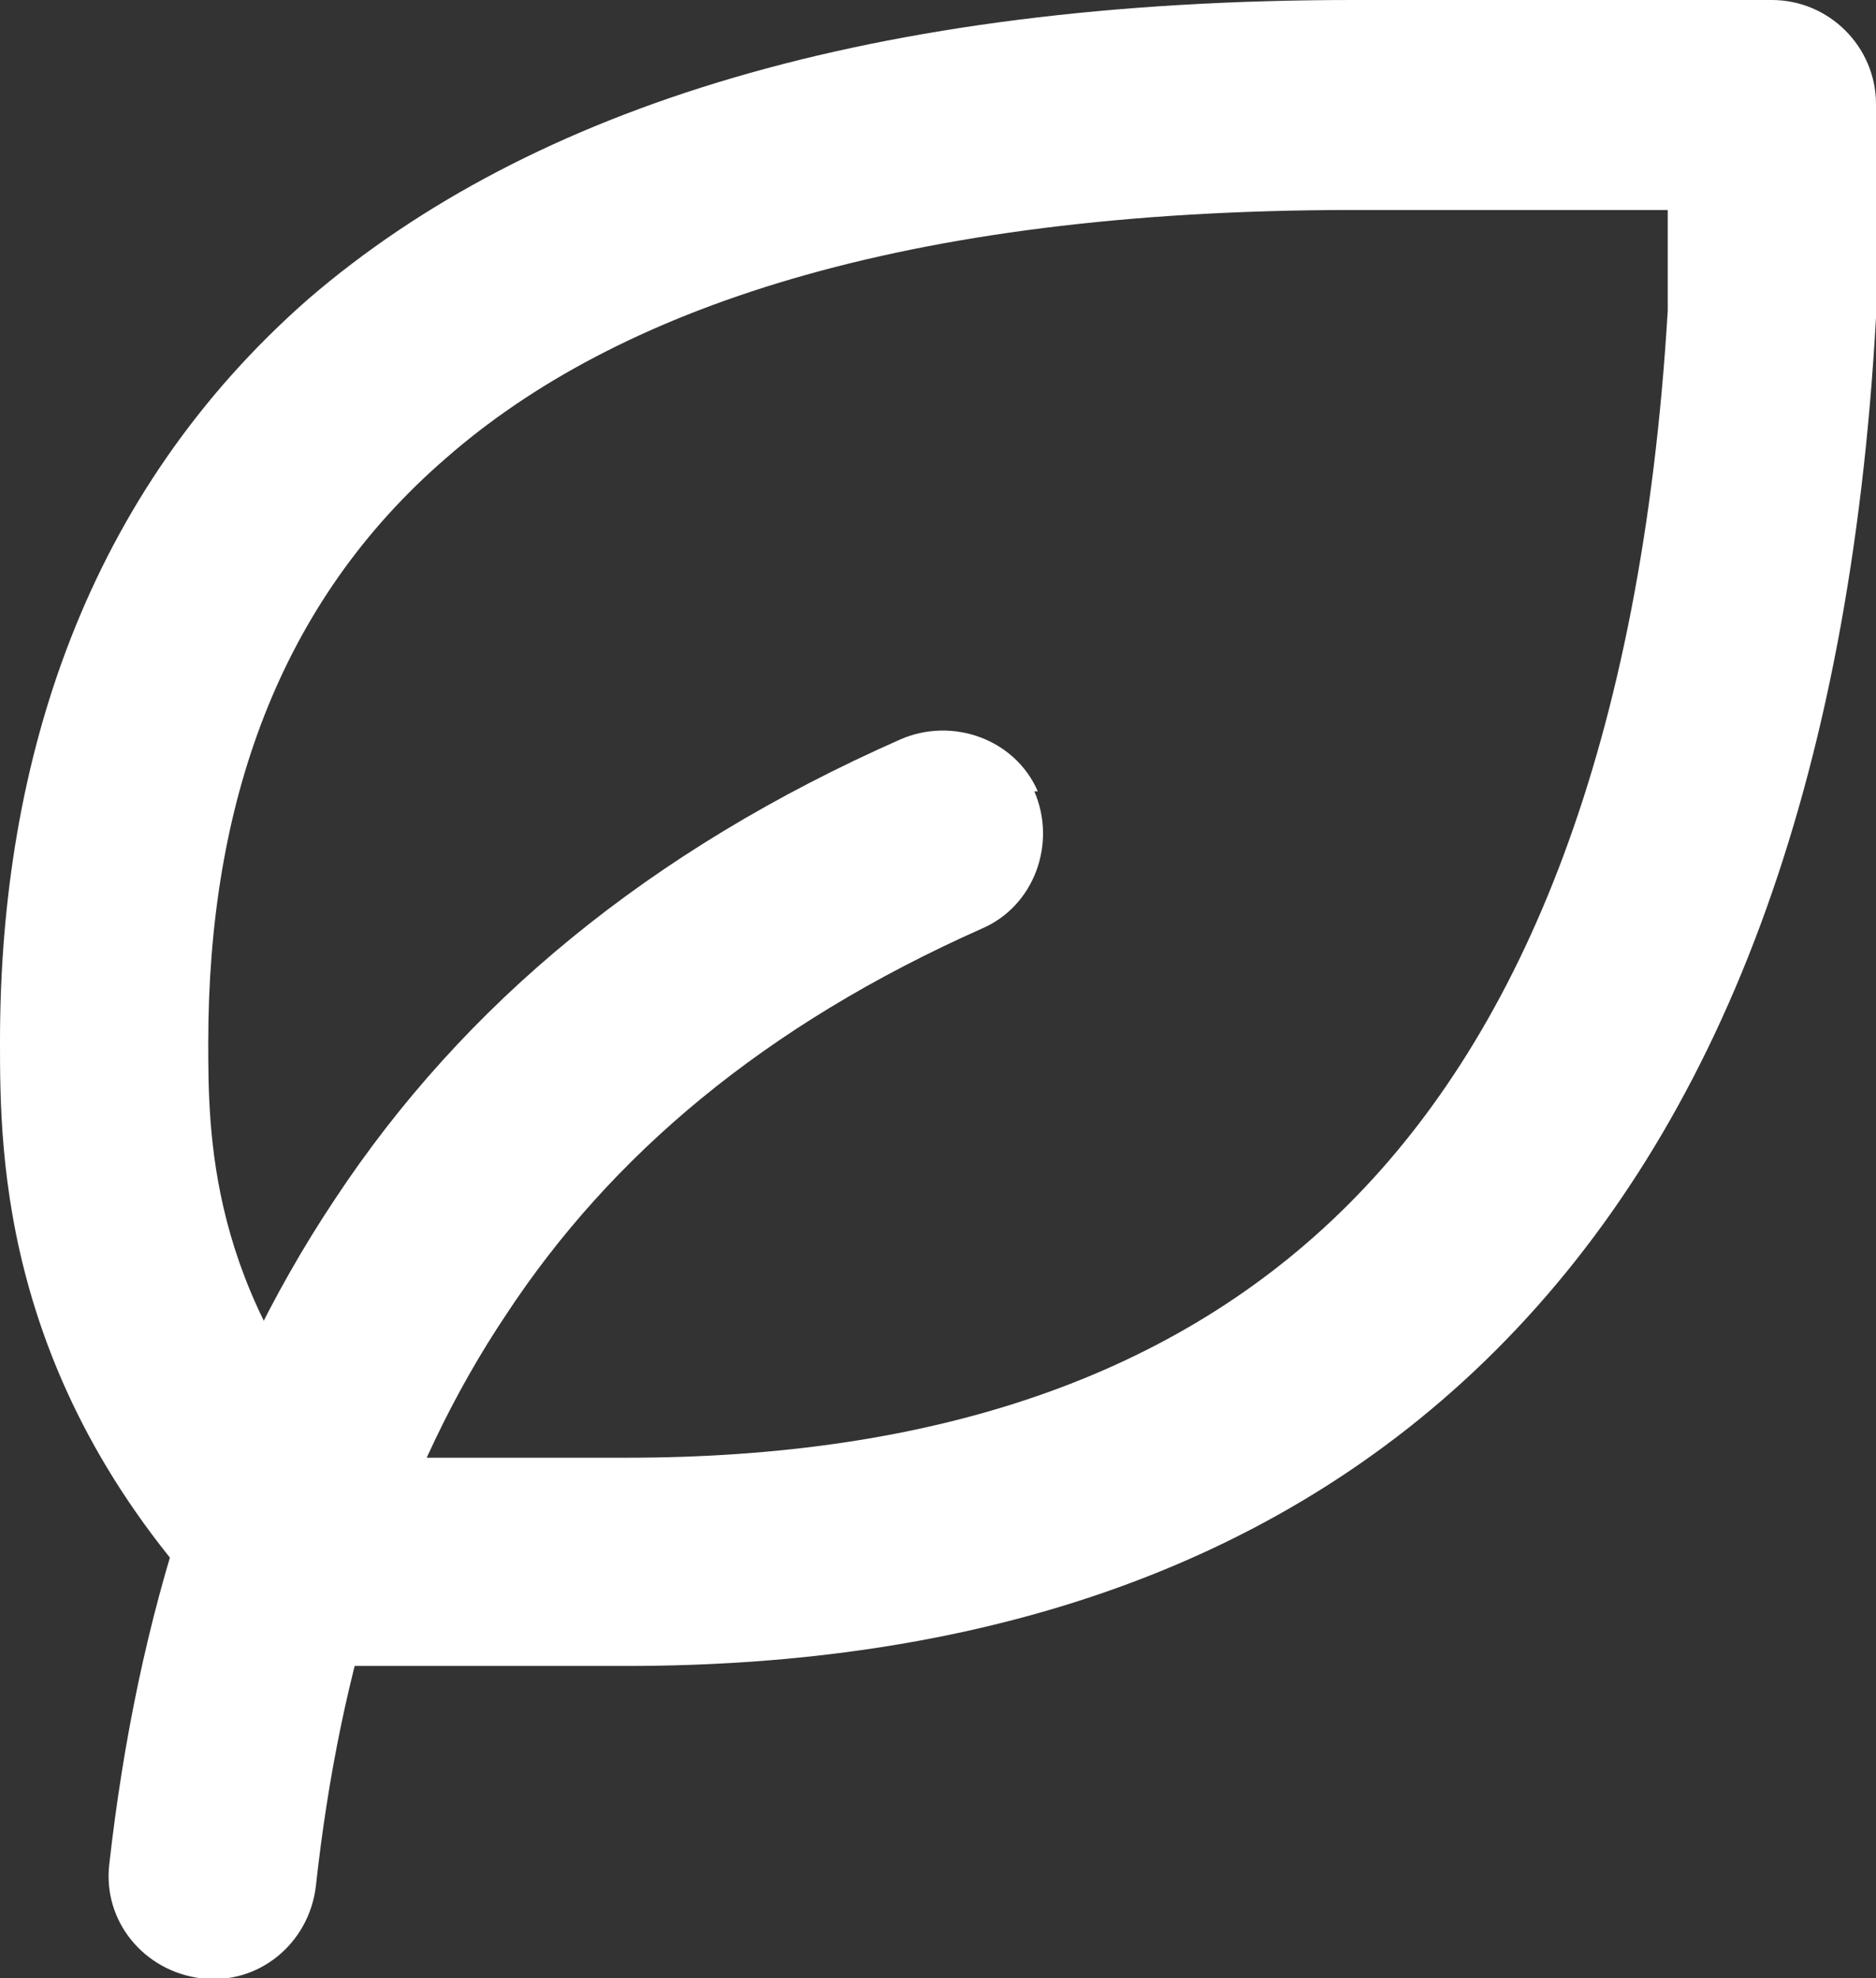
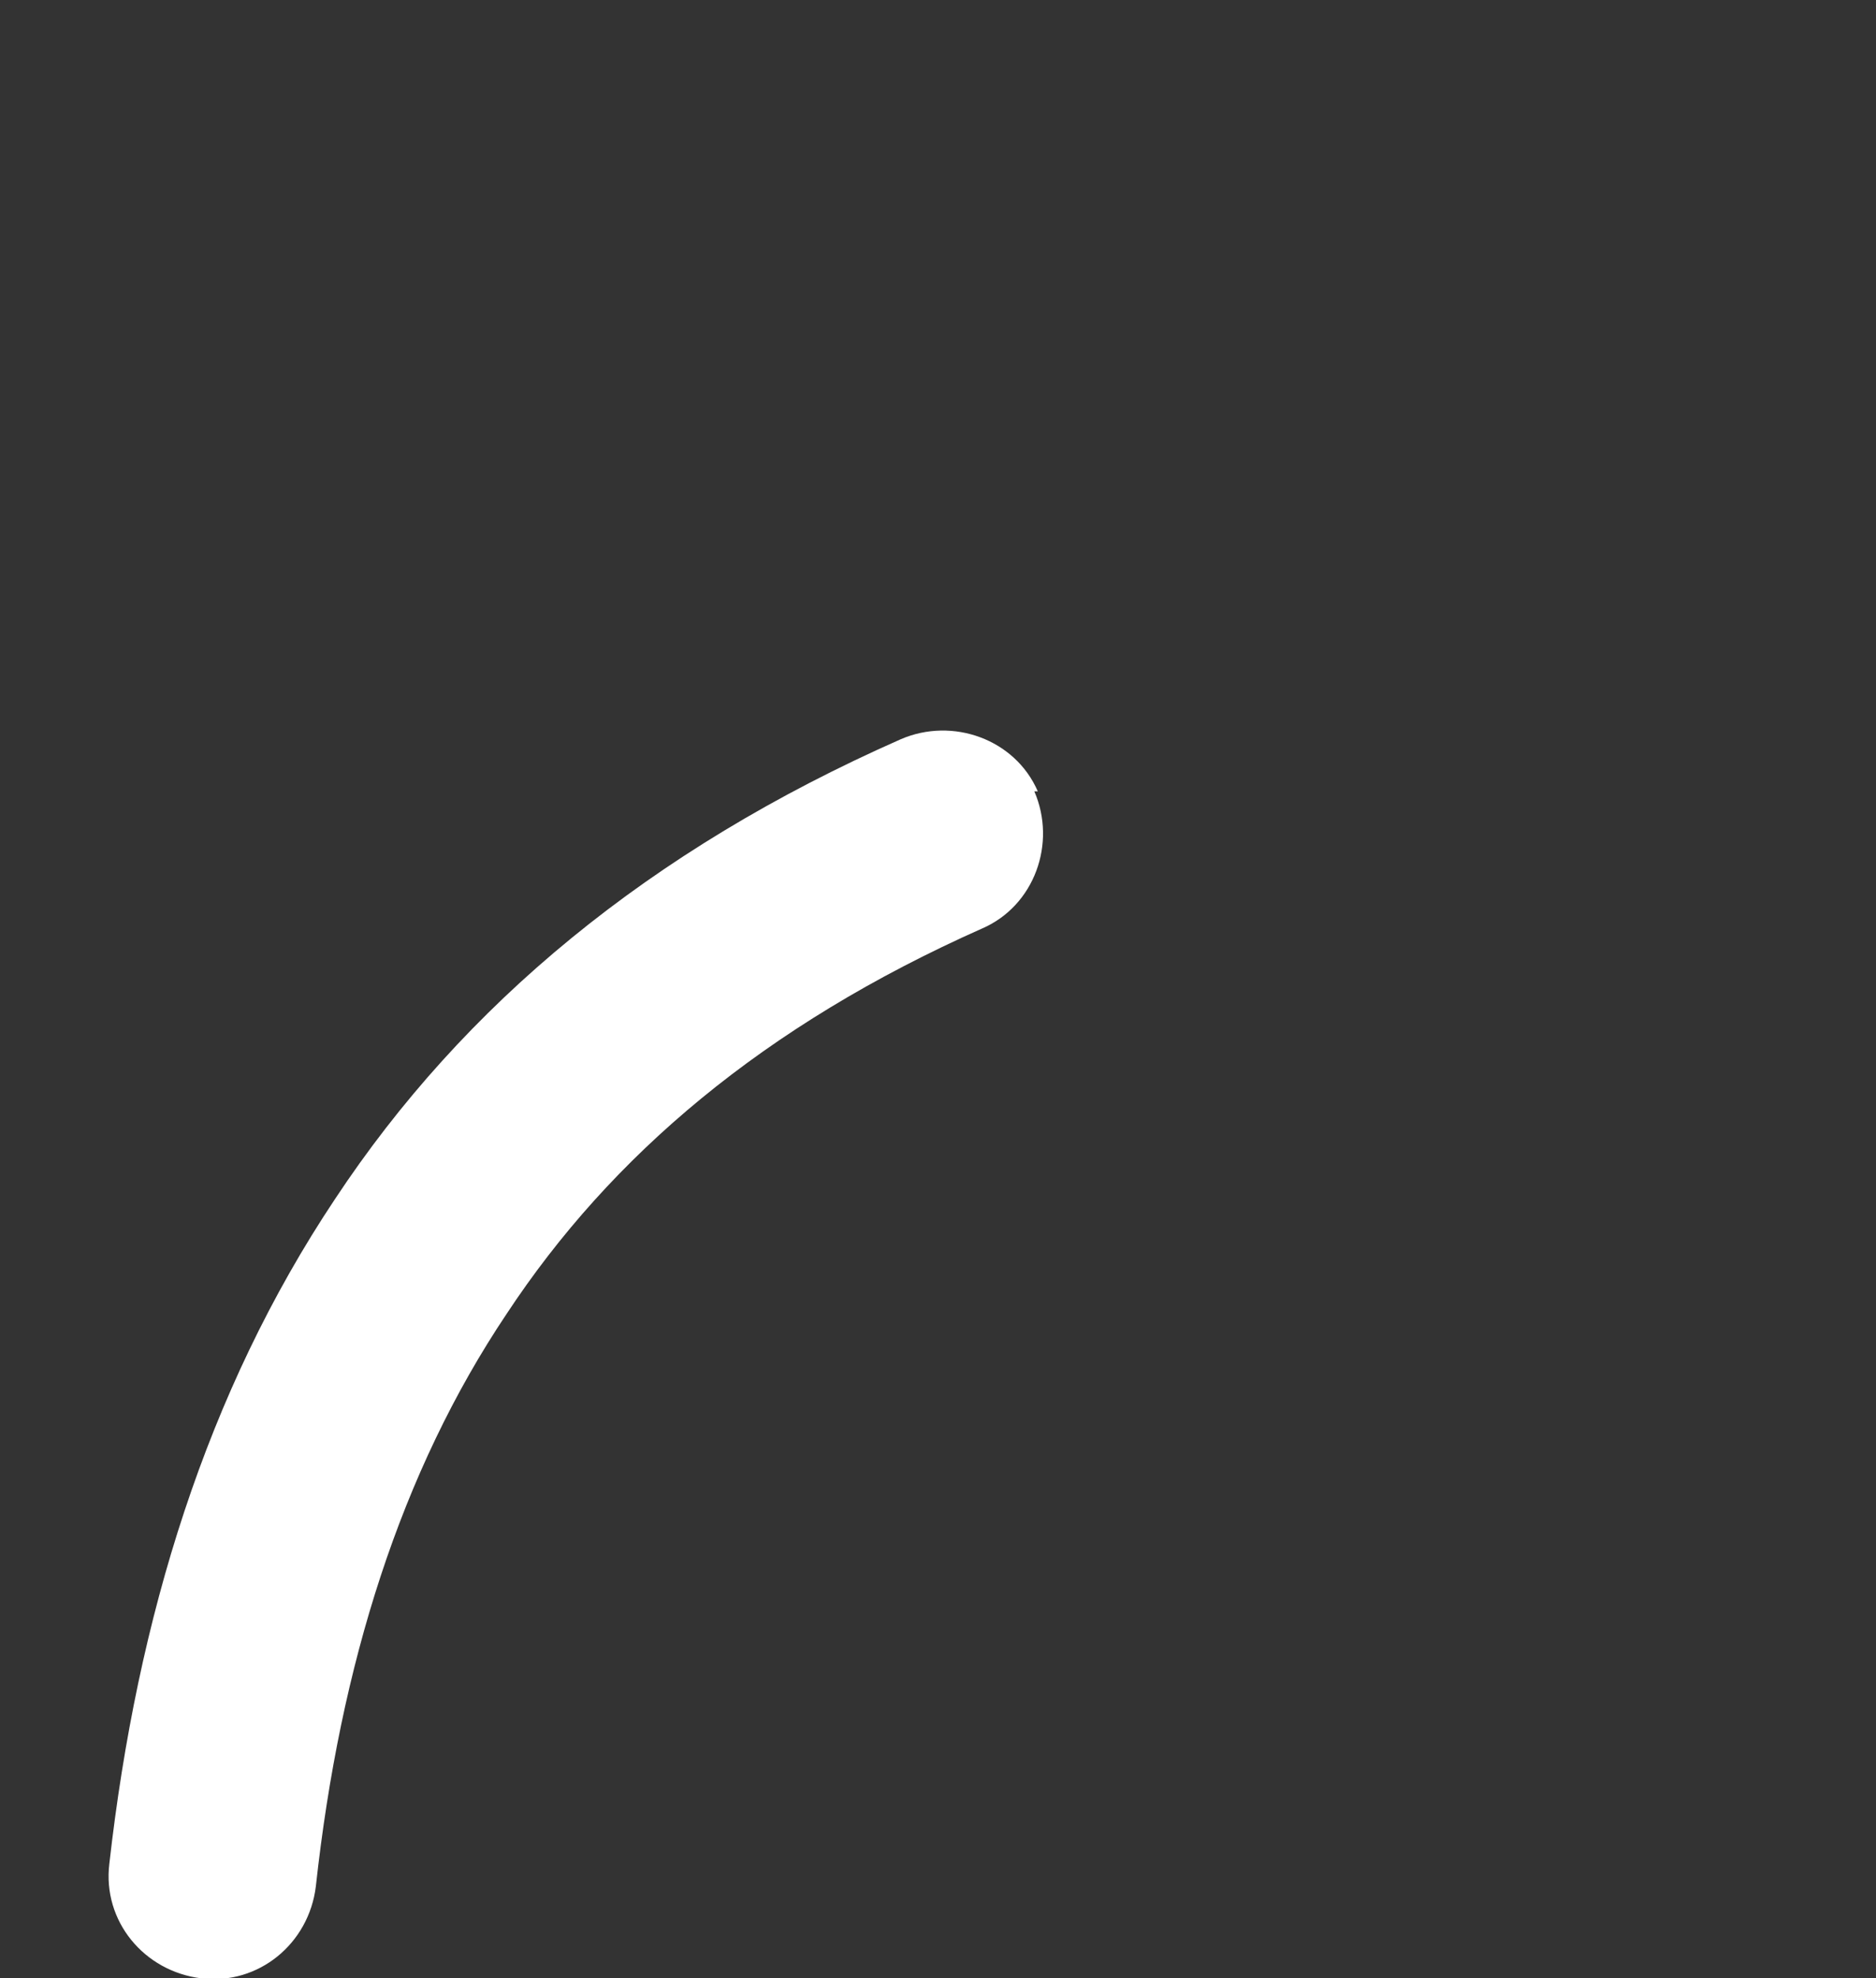
<svg xmlns="http://www.w3.org/2000/svg" id="Layer_2" viewBox="0 0 10.81 11.4">
  <rect x="0" y="0" width="10.81" height="11.4" fill="#333333" stroke="none" />
  <defs>
    <style>.cls-1{fill:#fff;fill-rule:evenodd;}</style>
  </defs>
  <g id="Layer_1-2">
    <path class="cls-1" d="M5.96,4.56c.13.3,0,.66-.3.79-1.26.56-2.14,1.31-2.74,2.22-.61.91-.96,2.02-1.1,3.3-.04.33-.33.57-.66.53-.33-.04-.57-.33-.53-.66.16-1.42.56-2.72,1.3-3.83.74-1.12,1.81-2.01,3.26-2.65.3-.13.66,0,.79.3Z" />
-     <path class="cls-1" d="M1.78,1.72C3.06.62,5.02,0,7.8,0h2.41c.33,0,.6.27.6.6v1.2s0,.02,0,.03c-.15,2.7-.9,4.66-2.19,5.95-1.29,1.29-3.04,1.82-5.01,1.82h-1.81c-.16,0-.31-.06-.42-.18C0,8.05,0,6.65,0,6h0c0-1.62.5-3.16,1.78-4.28ZM1.2,6h0c0,.53,0,1.44.86,2.4h1.55c1.76,0,3.16-.46,4.16-1.46,1-1,1.69-2.64,1.84-5.15v-.58h-1.81c-2.62,0-4.26.58-5.23,1.43-.96.83-1.37,1.99-1.37,3.37Z" />
  </g>
</svg>